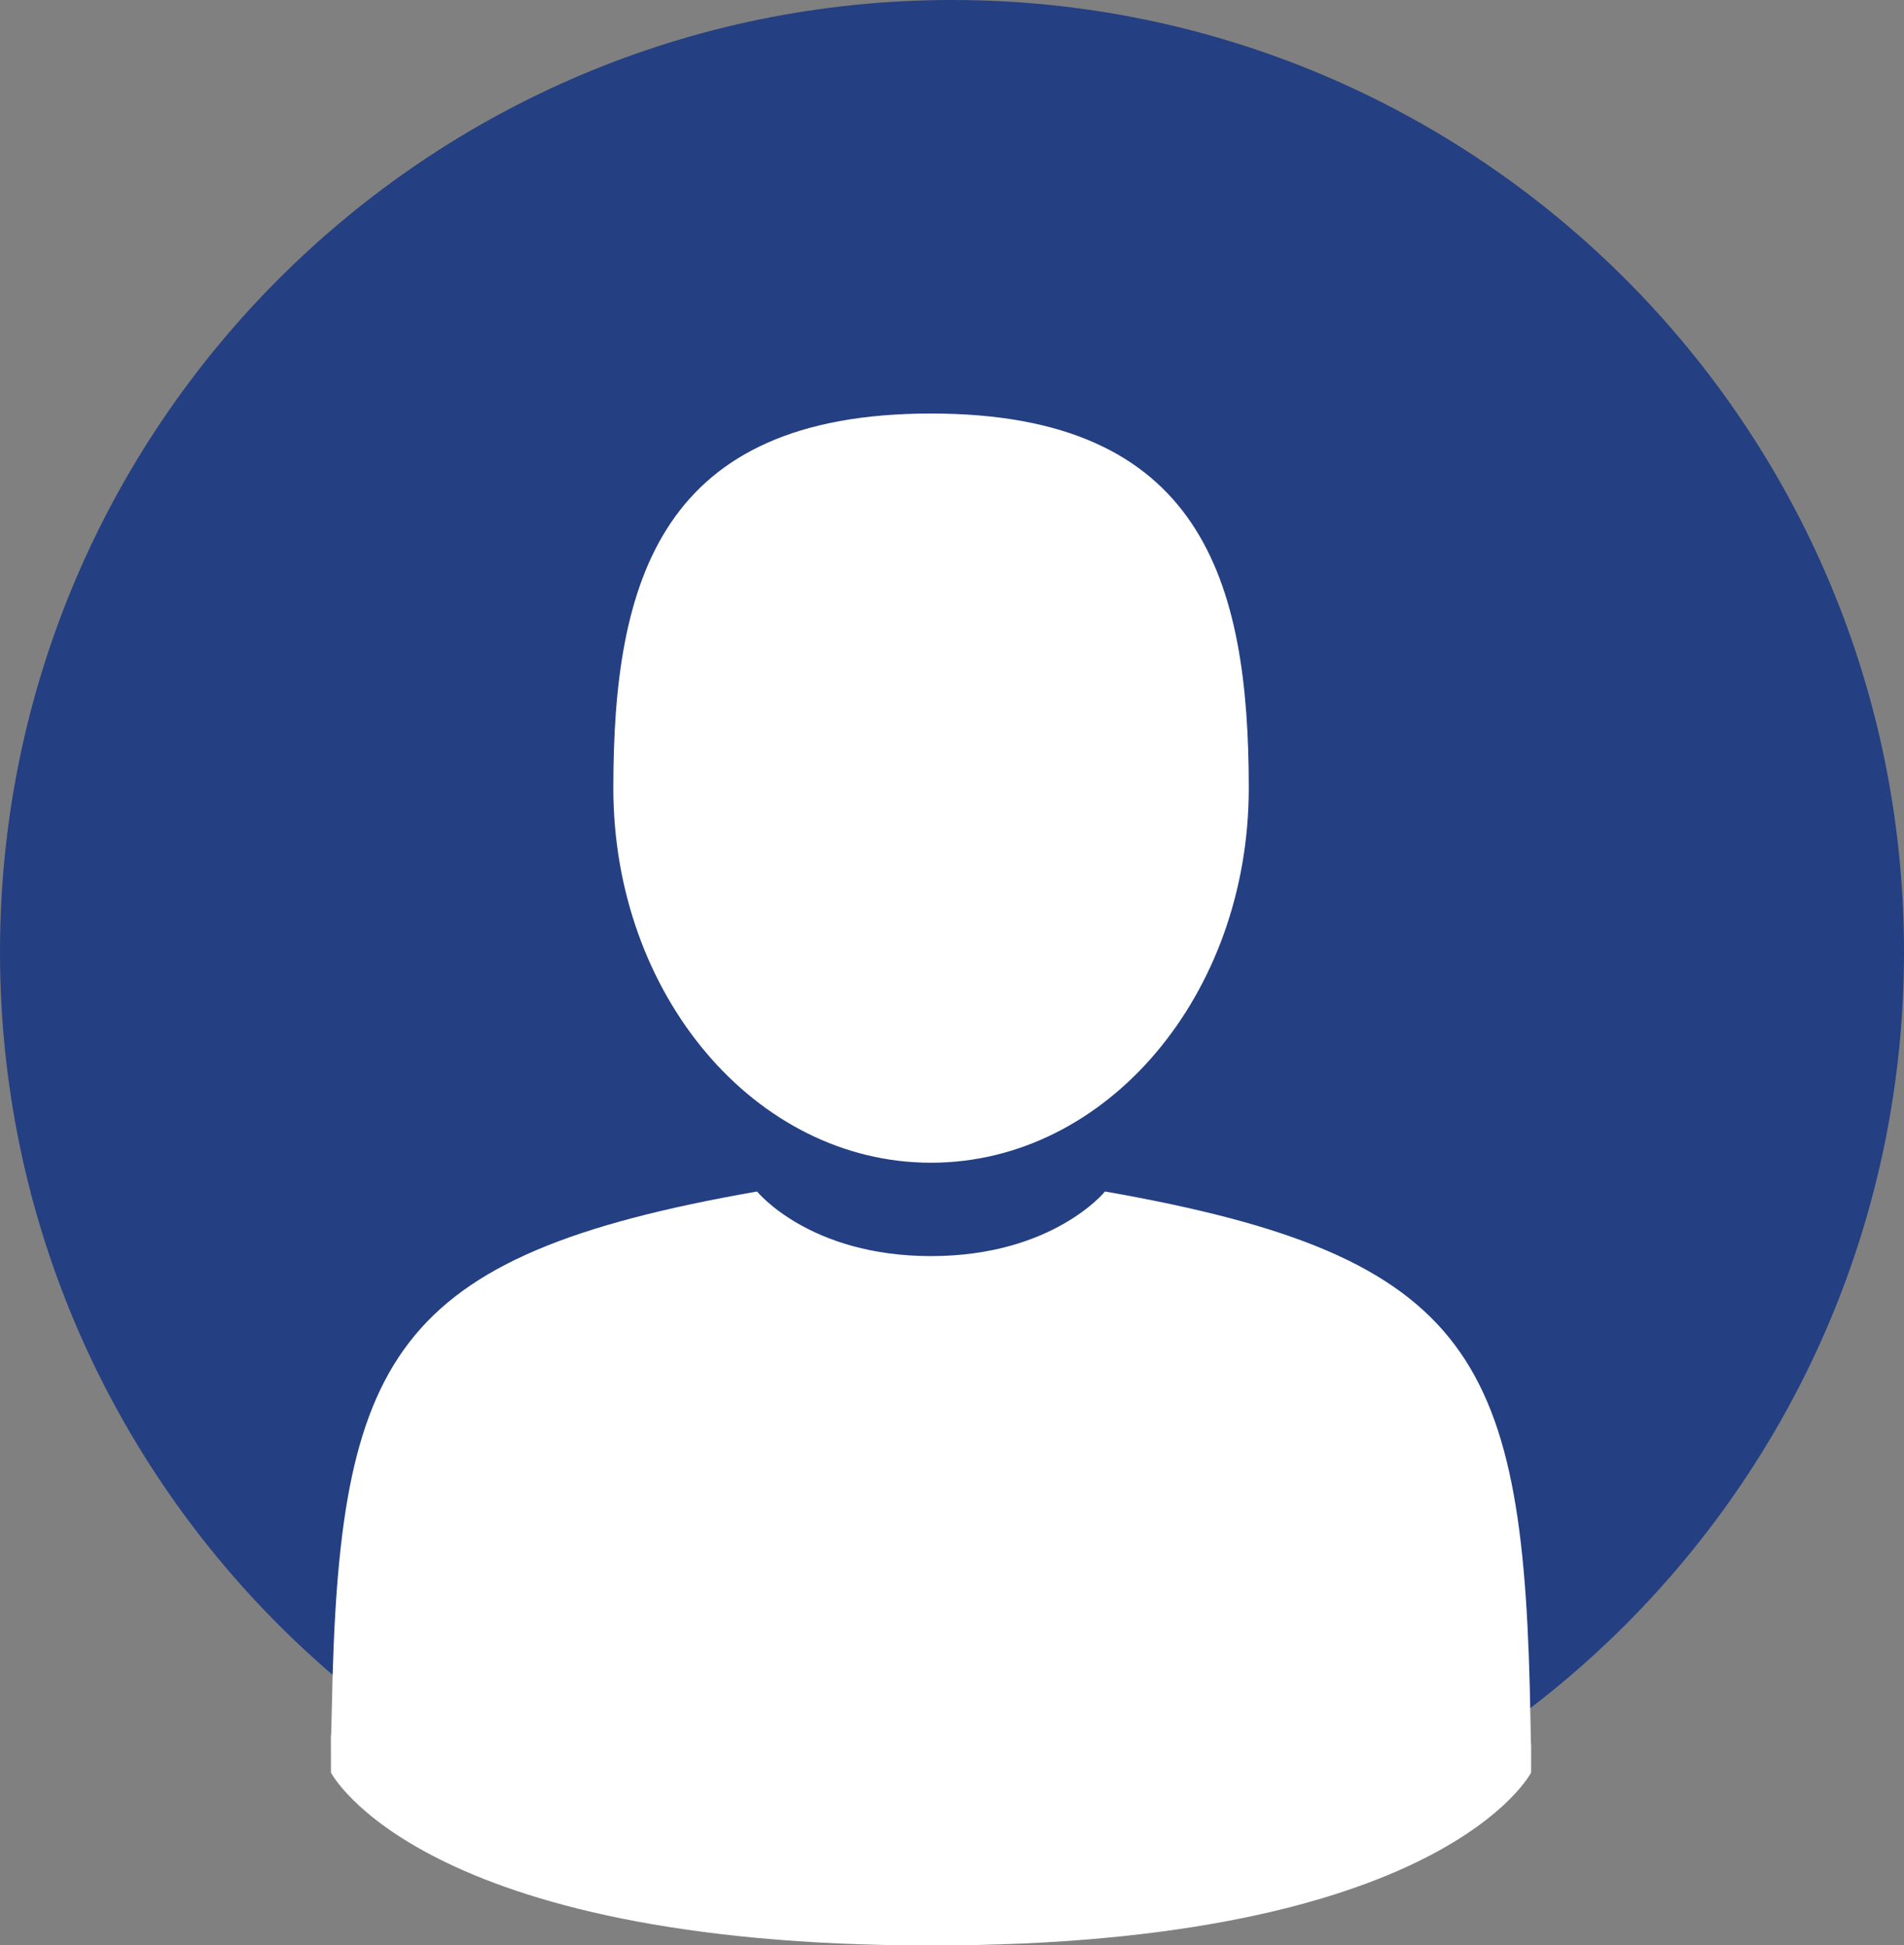
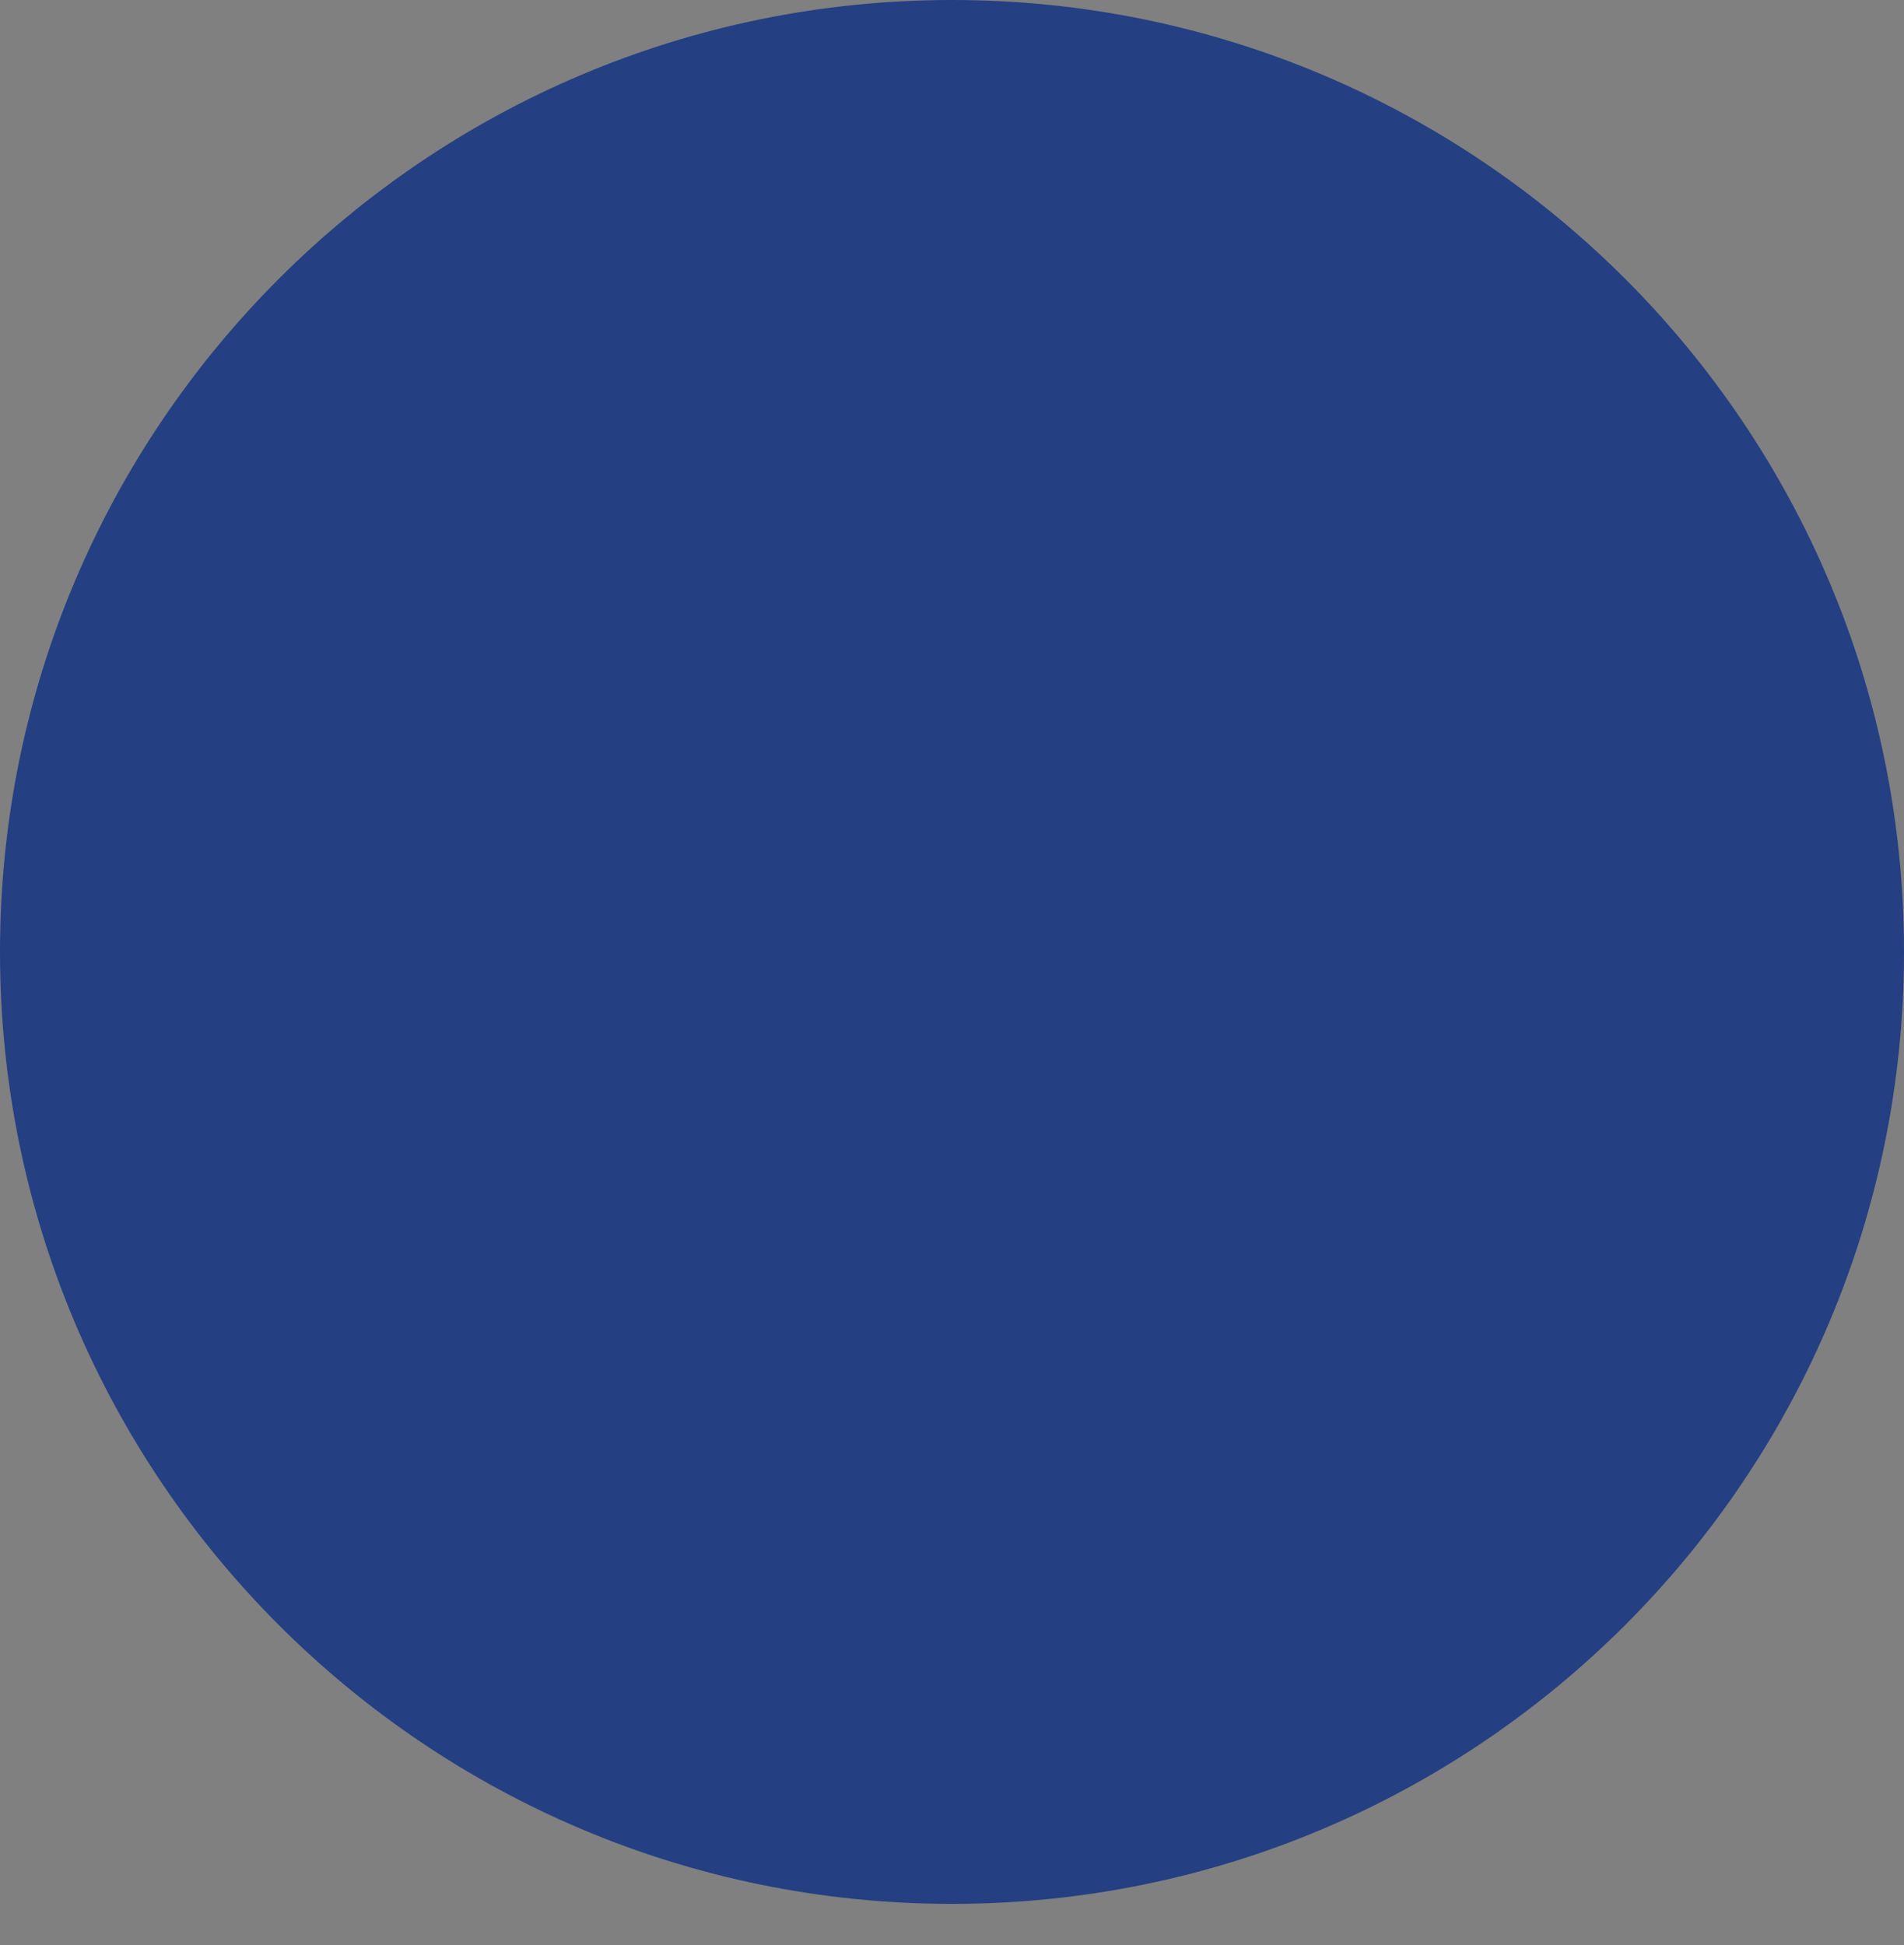
<svg xmlns="http://www.w3.org/2000/svg" width="46px" height="47px">
  <rect width="100%" height="100%" fill="#808080" stroke="none" />
  <path fill-rule="evenodd" fill="rgb(36, 63, 130)" d="M23.000,-0.000 C35.702,-0.000 46.000,10.297 46.000,23.000 C46.000,35.703 35.702,46.000 23.000,46.000 C10.297,46.000 -0.000,35.703 -0.000,23.000 C-0.000,10.297 10.297,-0.000 23.000,-0.000 Z" />
-   <path fill-rule="evenodd" fill="rgb(255, 255, 255)" d="M36.992,42.151 C36.993,41.573 36.996,42.068 36.992,42.151 ZM22.493,47.005 C10.131,47.005 7.996,42.828 7.996,42.828 C7.996,42.343 7.995,42.064 7.994,41.913 C7.997,41.994 8.003,41.957 8.017,41.265 C8.180,32.786 9.423,30.341 18.290,28.788 C18.290,28.788 19.552,30.349 22.493,30.349 C25.435,30.349 26.697,28.788 26.697,28.788 C35.662,30.358 36.833,32.840 36.975,41.548 C36.984,42.105 36.989,42.201 36.992,42.151 C36.991,42.299 36.991,42.516 36.991,42.828 C36.991,42.828 34.857,47.005 22.493,47.005 ZM22.493,28.093 C18.254,28.093 14.818,24.041 14.818,19.042 C14.818,14.043 15.946,9.991 22.493,9.991 C29.041,9.991 30.170,14.043 30.170,19.042 C30.170,24.041 26.733,28.093 22.493,28.093 ZM7.994,41.913 C7.992,41.828 7.994,41.609 7.994,41.913 Z" />
</svg>